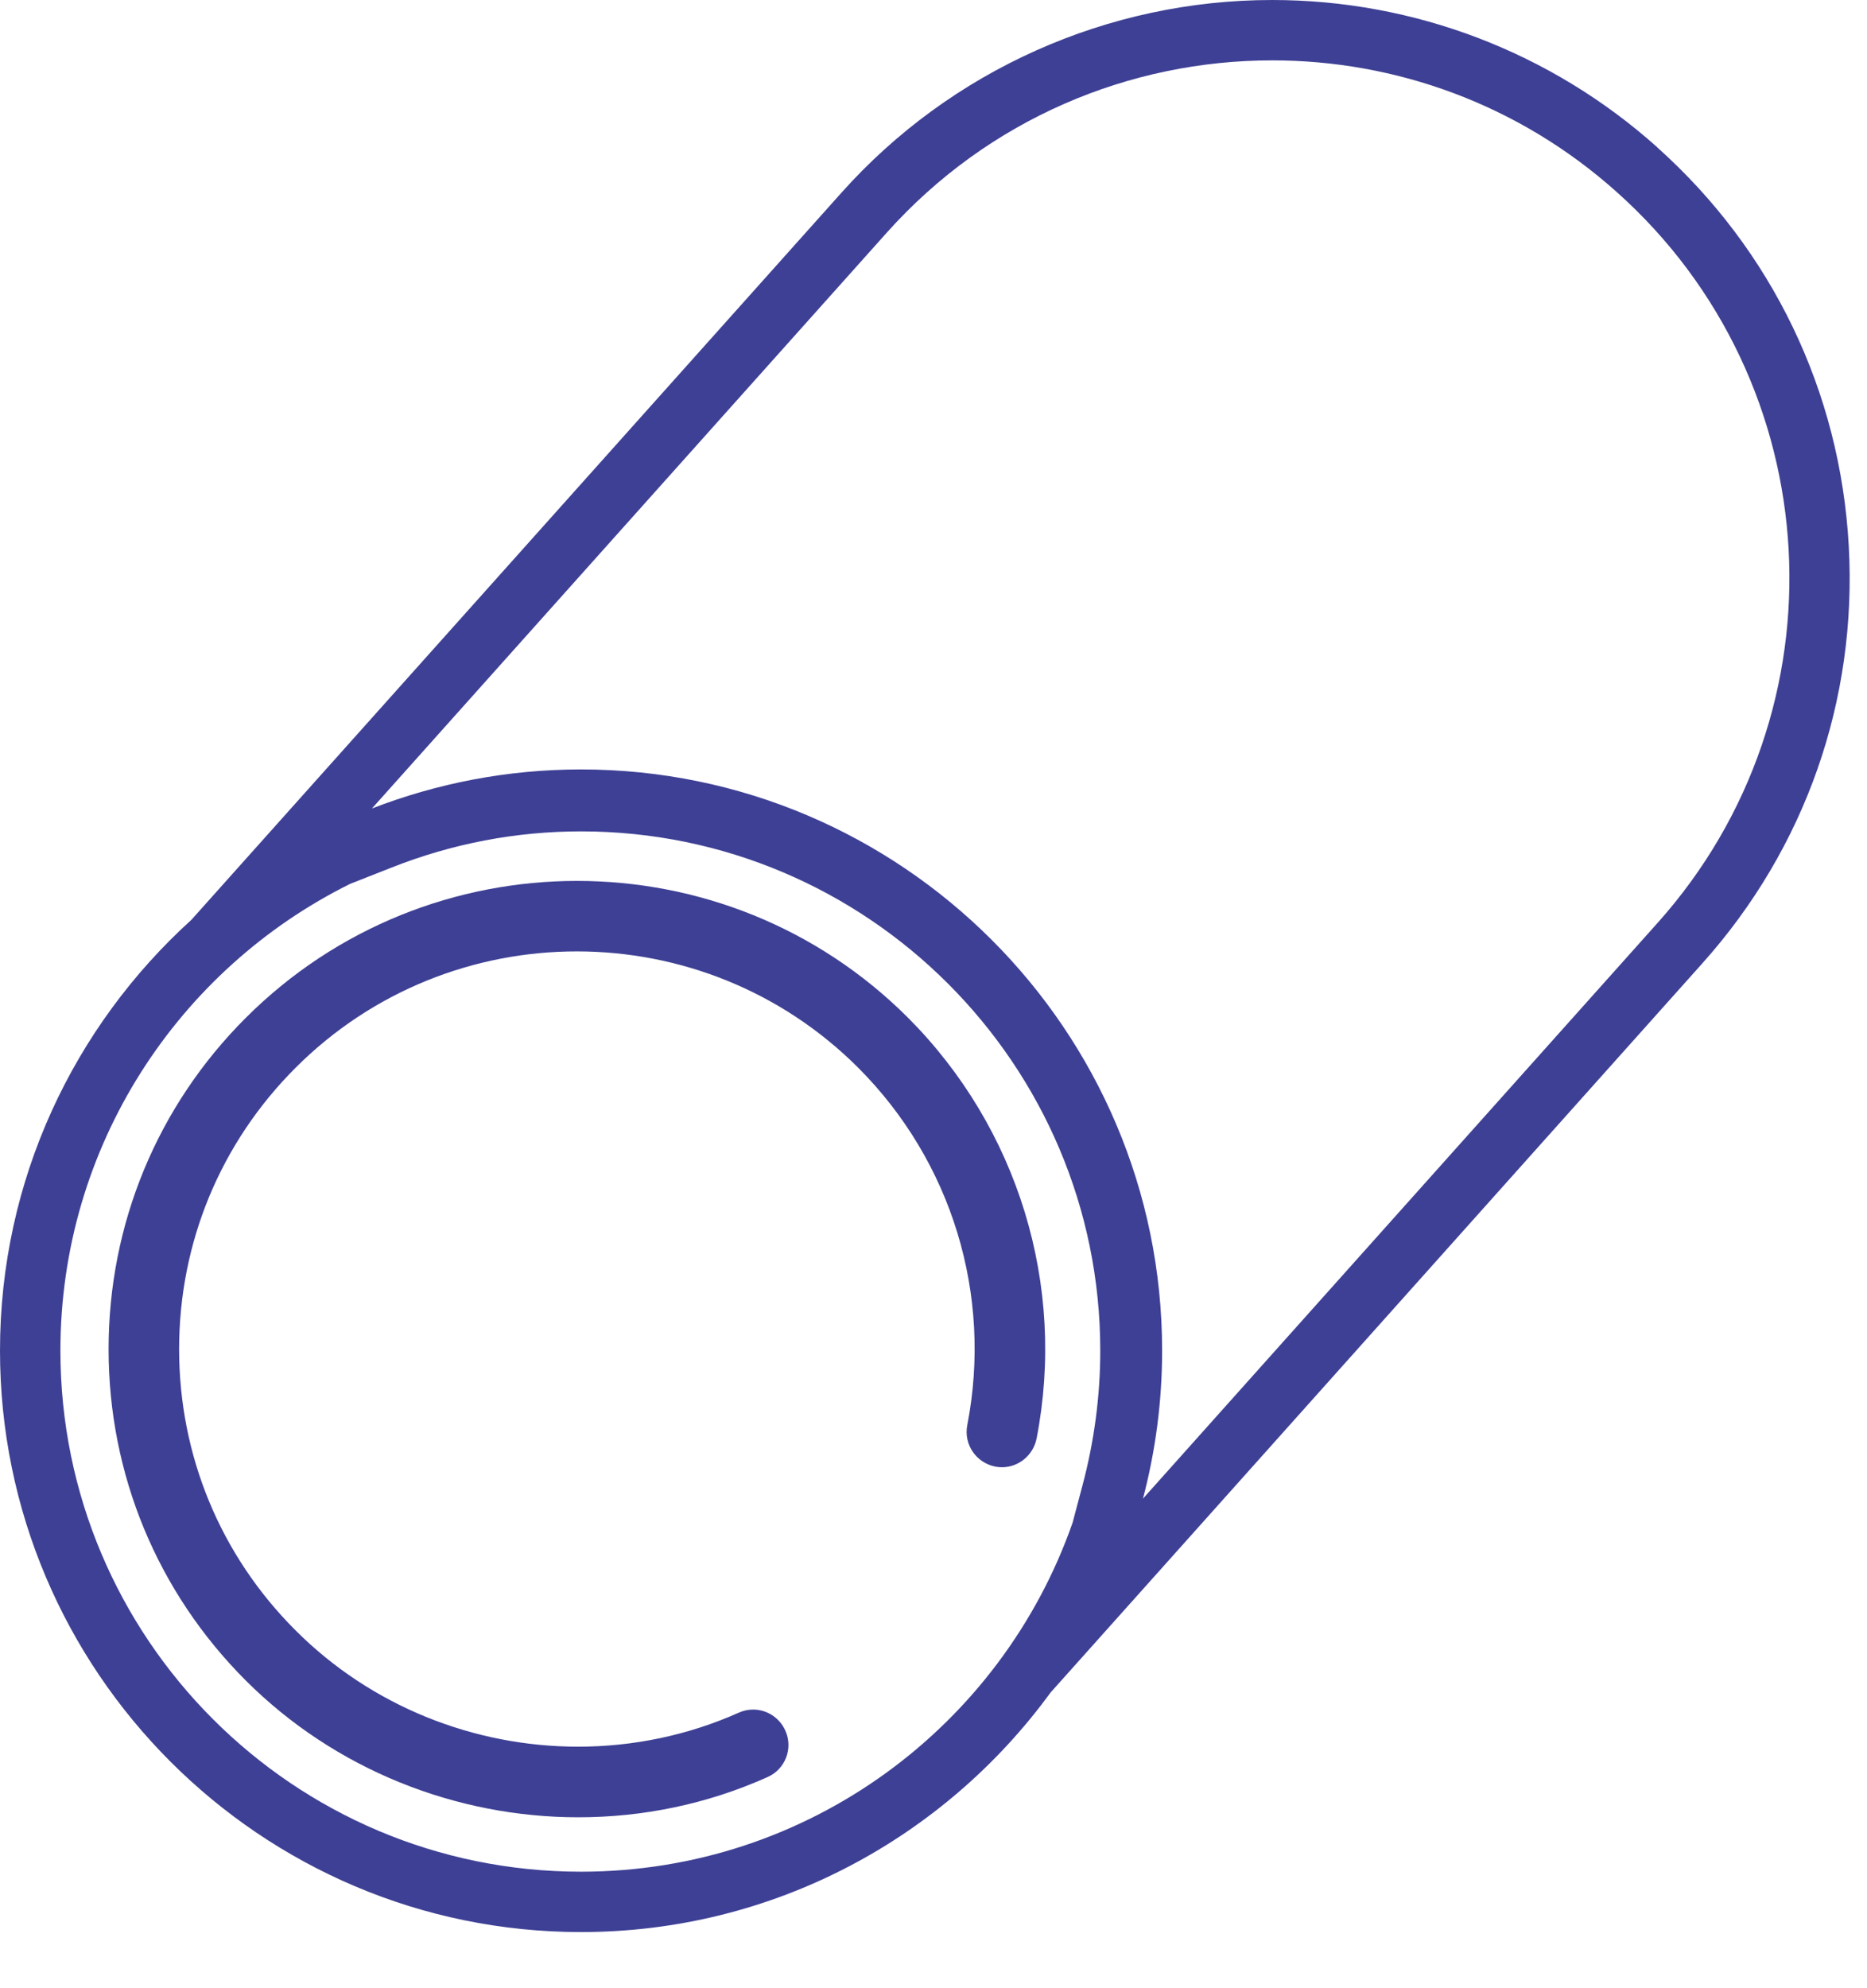
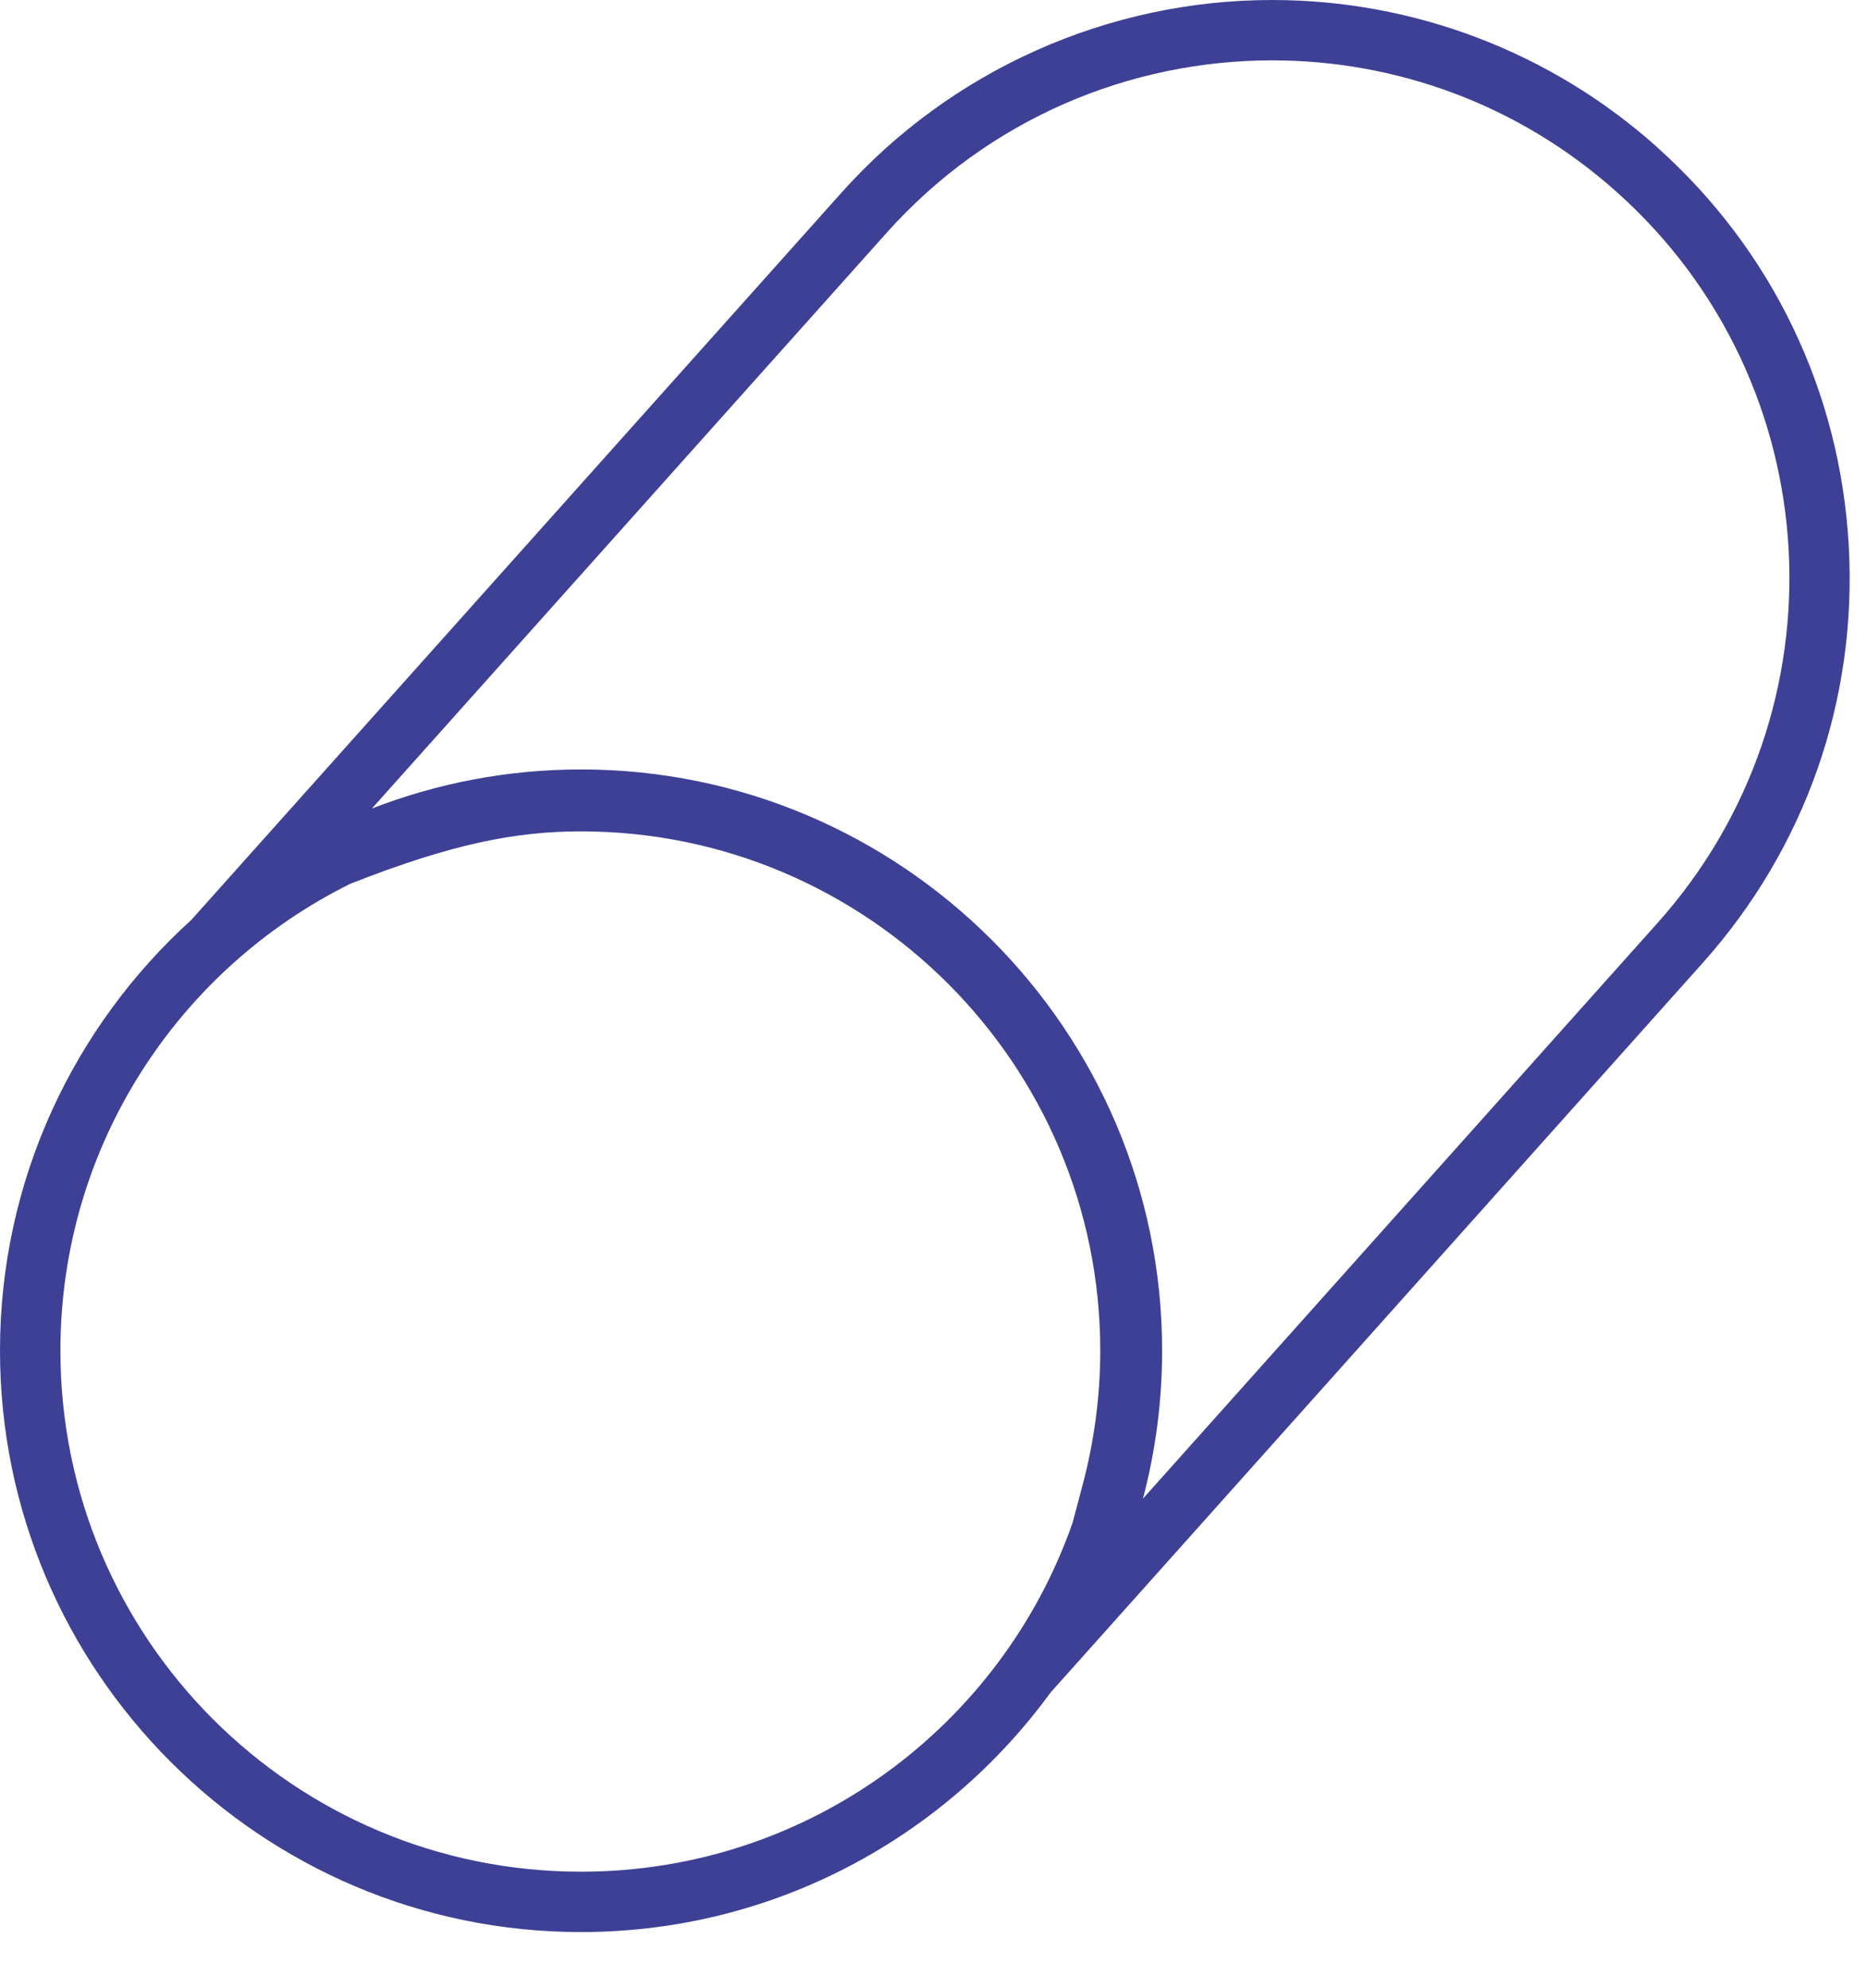
<svg xmlns="http://www.w3.org/2000/svg" width="31" height="33" viewBox="0 0 31 33" fill="none">
-   <path d="M15.078 16.893C13.562 15.378 11.572 14.621 9.581 14.621C7.589 14.621 5.597 15.379 4.08 16.895C2.611 18.362 1.803 20.318 1.803 22.393C1.803 24.471 2.612 26.423 4.08 27.892C5.563 29.374 7.573 30.163 9.602 30.163C10.667 30.163 11.738 29.947 12.745 29.495C13.04 29.365 13.172 29.02 13.041 28.727C12.944 28.507 12.73 28.375 12.505 28.375C12.425 28.375 12.345 28.392 12.268 28.426C11.414 28.807 10.503 28.991 9.598 28.991C7.874 28.991 6.168 28.322 4.909 27.062C3.659 25.816 2.974 24.157 2.974 22.393C2.974 20.628 3.659 18.97 4.909 17.721C6.196 16.435 7.887 15.791 9.578 15.791C11.269 15.791 12.961 16.435 14.249 17.721C15.804 19.277 16.481 21.491 16.061 23.653C15.998 23.973 16.207 24.278 16.524 24.342C16.562 24.35 16.6 24.353 16.637 24.353C16.913 24.353 17.156 24.155 17.212 23.875C17.705 21.335 16.905 18.725 15.078 16.893V16.893Z" fill="#3E4095" />
-   <path d="M27.516 2.443C25.755 0.868 23.485 0 21.124 0C18.396 0 15.789 1.165 13.973 3.197L5.387 12.797L3.178 15.267C1.228 17.034 0 19.584 0 22.417C0 27.738 4.327 32.068 9.647 32.068C12.847 32.068 15.687 30.5 17.443 28.093L19.687 25.584L28.269 15.986C29.977 14.077 30.84 11.617 30.697 9.059C30.555 6.501 29.425 4.151 27.515 2.444L27.516 2.443ZM9.647 31.066C4.873 31.066 1.003 27.194 1.003 22.418C1.003 19.023 2.962 16.085 5.812 14.671L6.503 14.399C7.511 14.001 8.569 13.799 9.647 13.799C14.401 13.799 18.269 17.665 18.269 22.418C18.269 23.165 18.17 23.919 17.973 24.658L17.81 25.272C16.631 28.645 13.423 31.066 9.647 31.066L9.647 31.066ZM27.523 15.318L18.978 24.874C19.185 24.089 19.296 23.267 19.296 22.417C19.296 17.099 14.967 12.771 9.647 12.771C8.424 12.771 7.254 13.002 6.176 13.419L14.721 3.865C16.417 1.968 18.765 1.002 21.125 1.002C23.164 1.002 25.211 1.724 26.849 3.191C30.386 6.352 30.686 11.783 27.523 15.318L27.523 15.318Z" fill="#3E4095" />
+   <path d="M27.516 2.443C25.755 0.868 23.485 0 21.124 0C18.396 0 15.789 1.165 13.973 3.197L5.387 12.797L3.178 15.267C1.228 17.034 0 19.584 0 22.417C0 27.738 4.327 32.068 9.647 32.068C12.847 32.068 15.687 30.5 17.443 28.093L19.687 25.584L28.269 15.986C29.977 14.077 30.84 11.617 30.697 9.059C30.555 6.501 29.425 4.151 27.515 2.444L27.516 2.443ZM9.647 31.066C4.873 31.066 1.003 27.194 1.003 22.418C1.003 19.023 2.962 16.085 5.812 14.671C7.511 14.001 8.569 13.799 9.647 13.799C14.401 13.799 18.269 17.665 18.269 22.418C18.269 23.165 18.17 23.919 17.973 24.658L17.81 25.272C16.631 28.645 13.423 31.066 9.647 31.066L9.647 31.066ZM27.523 15.318L18.978 24.874C19.185 24.089 19.296 23.267 19.296 22.417C19.296 17.099 14.967 12.771 9.647 12.771C8.424 12.771 7.254 13.002 6.176 13.419L14.721 3.865C16.417 1.968 18.765 1.002 21.125 1.002C23.164 1.002 25.211 1.724 26.849 3.191C30.386 6.352 30.686 11.783 27.523 15.318L27.523 15.318Z" fill="#3E4095" />
</svg>